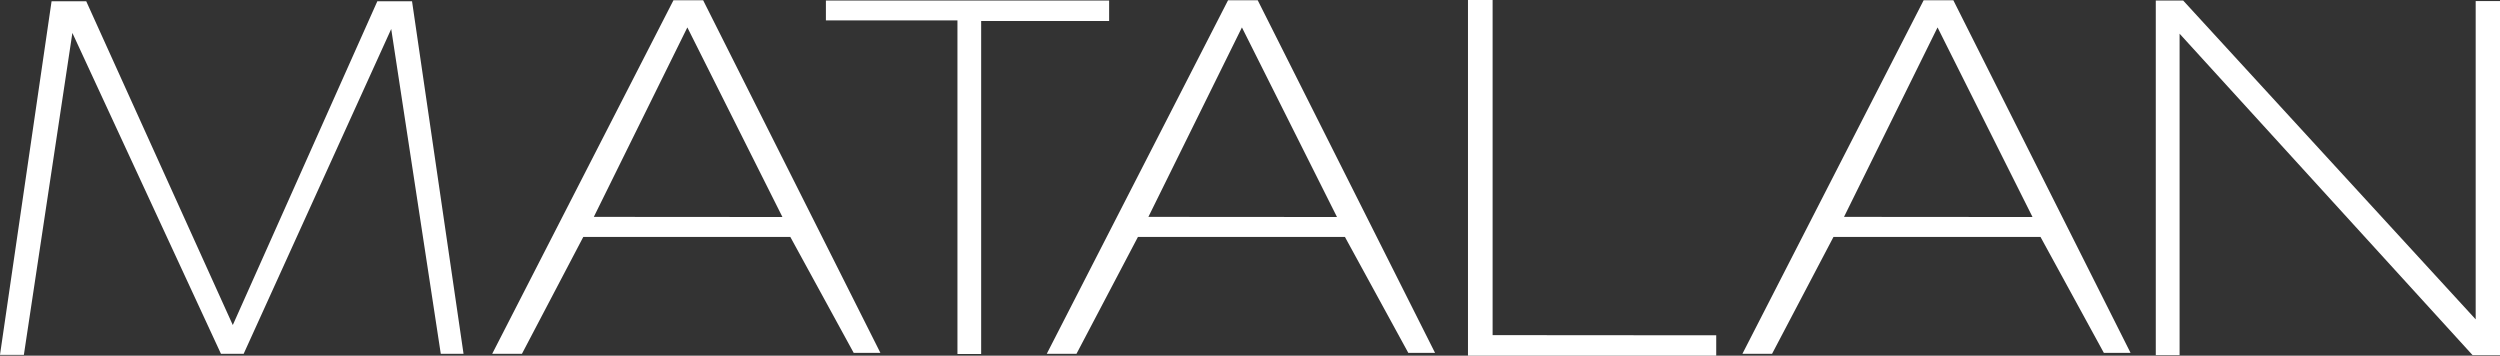
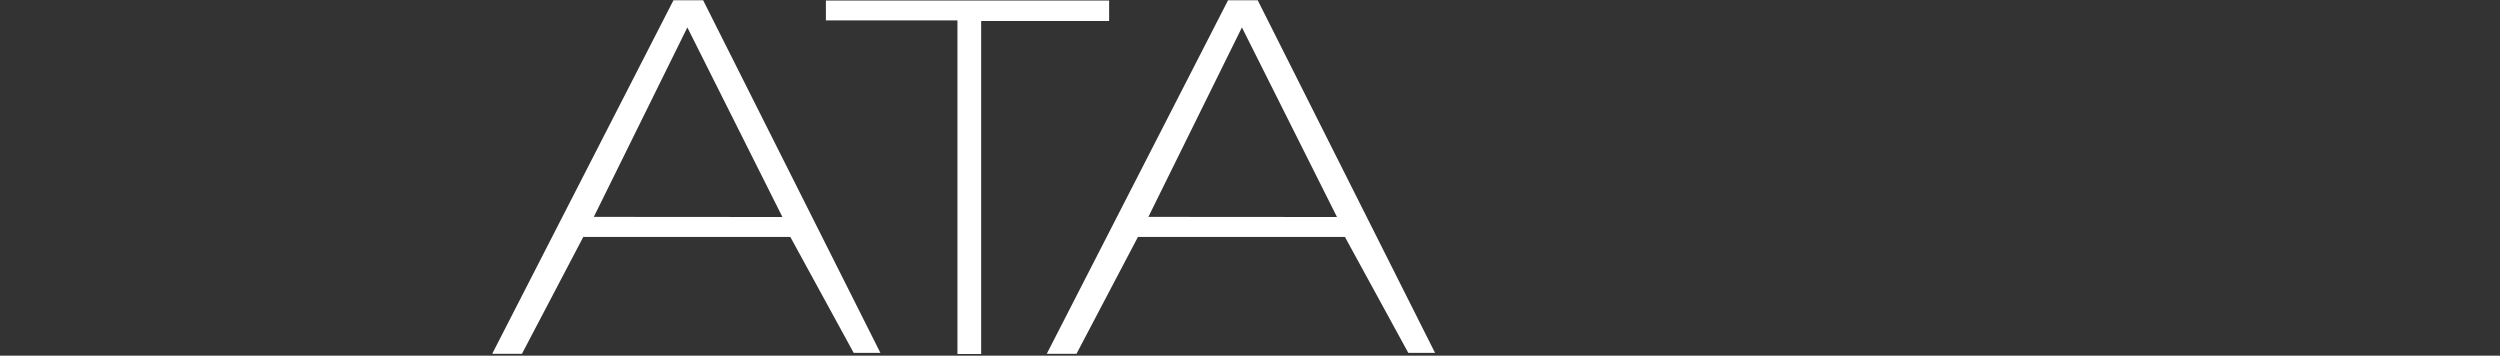
<svg xmlns="http://www.w3.org/2000/svg" width="189.78" height="27" viewBox="0 0 189.78 27">
  <rect x="0" y="0" width="189.78" height="27" fill="#333333" stroke="none" />
  <g id="Group_2680" data-name="Group 2680" transform="translate(-1452 -1282)">
    <g id="Group_2673" data-name="Group 2673" transform="translate(1452 1282.094)">
-       <path id="Path_13902" data-name="Path 13902" d="M15.5,0,4.527,24.581-6.6,0h-2.63l-3.916,26.843,1.813,0L-7.651,2.406,3.627,26.762H5.353l11.2-24.655,3.762,24.655h1.728L18.133,0Z" transform="translate(13.145)" fill="#fff" />
-     </g>
+       </g>
    <g id="Group_2674" data-name="Group 2674" transform="translate(1489.365 1282.022)">
      <path id="Path_13903" data-name="Path 13903" d="M7.445,0-6.313,26.834h2.258L.6,17.964H16.317l4.81,8.8h2.027L9.7,0ZM1.4,16.441,8.5,2.059l7.218,14.392Z" transform="translate(6.313)" fill="#fff" />
    </g>
    <g id="Group_2675" data-name="Group 2675" transform="translate(1531.463 1282.022)">
      <path id="Path_13904" data-name="Path 13904" d="M7.446,0-6.314,26.834h2.256l4.664-8.87H16.319l4.81,8.8H23.16L9.7,0ZM1.4,16.441,8.5,2.059l7.216,14.392Z" transform="translate(6.314)" fill="#fff" />
    </g>
    <g id="Group_2676" data-name="Group 2676" transform="translate(1584.271 1282.022)">
-       <path id="Path_13905" data-name="Path 13905" d="M7.444,0-6.312,26.834h2.251L.6,17.964H16.316l4.808,8.8h2.027L9.7,0ZM1.4,16.441l7.1-14.382L15.71,16.452Z" transform="translate(6.312)" fill="#fff" />
-     </g>
+       </g>
    <g id="Group_2677" data-name="Group 2677" transform="translate(1514.696 1282.043)">
      <path id="Path_13906" data-name="Path 13906" d="M0,0V1.506H9.986V26.828h1.8V1.552H21.5V0Z" fill="#fff" />
    </g>
    <g id="Group_2678" data-name="Group 2678" transform="translate(1563.437 1282)">
-       <path id="Path_13907" data-name="Path 13907" d="M1.012,0-.858,0V27H17.987V25.453L1.012,25.44Z" transform="translate(0.858)" fill="#fff" />
-     </g>
+       </g>
    <g id="Group_2679" data-name="Group 2679" transform="translate(1615.65 1282.043)">
-       <path id="Path_13908" data-name="Path 13908" d="M0,0V26.917H1.807V2.515l22.24,24.4H26.13V.039H24.284V24.2L2.081,0Z" fill="#fff" />
-     </g>
+       </g>
  </g>
</svg>